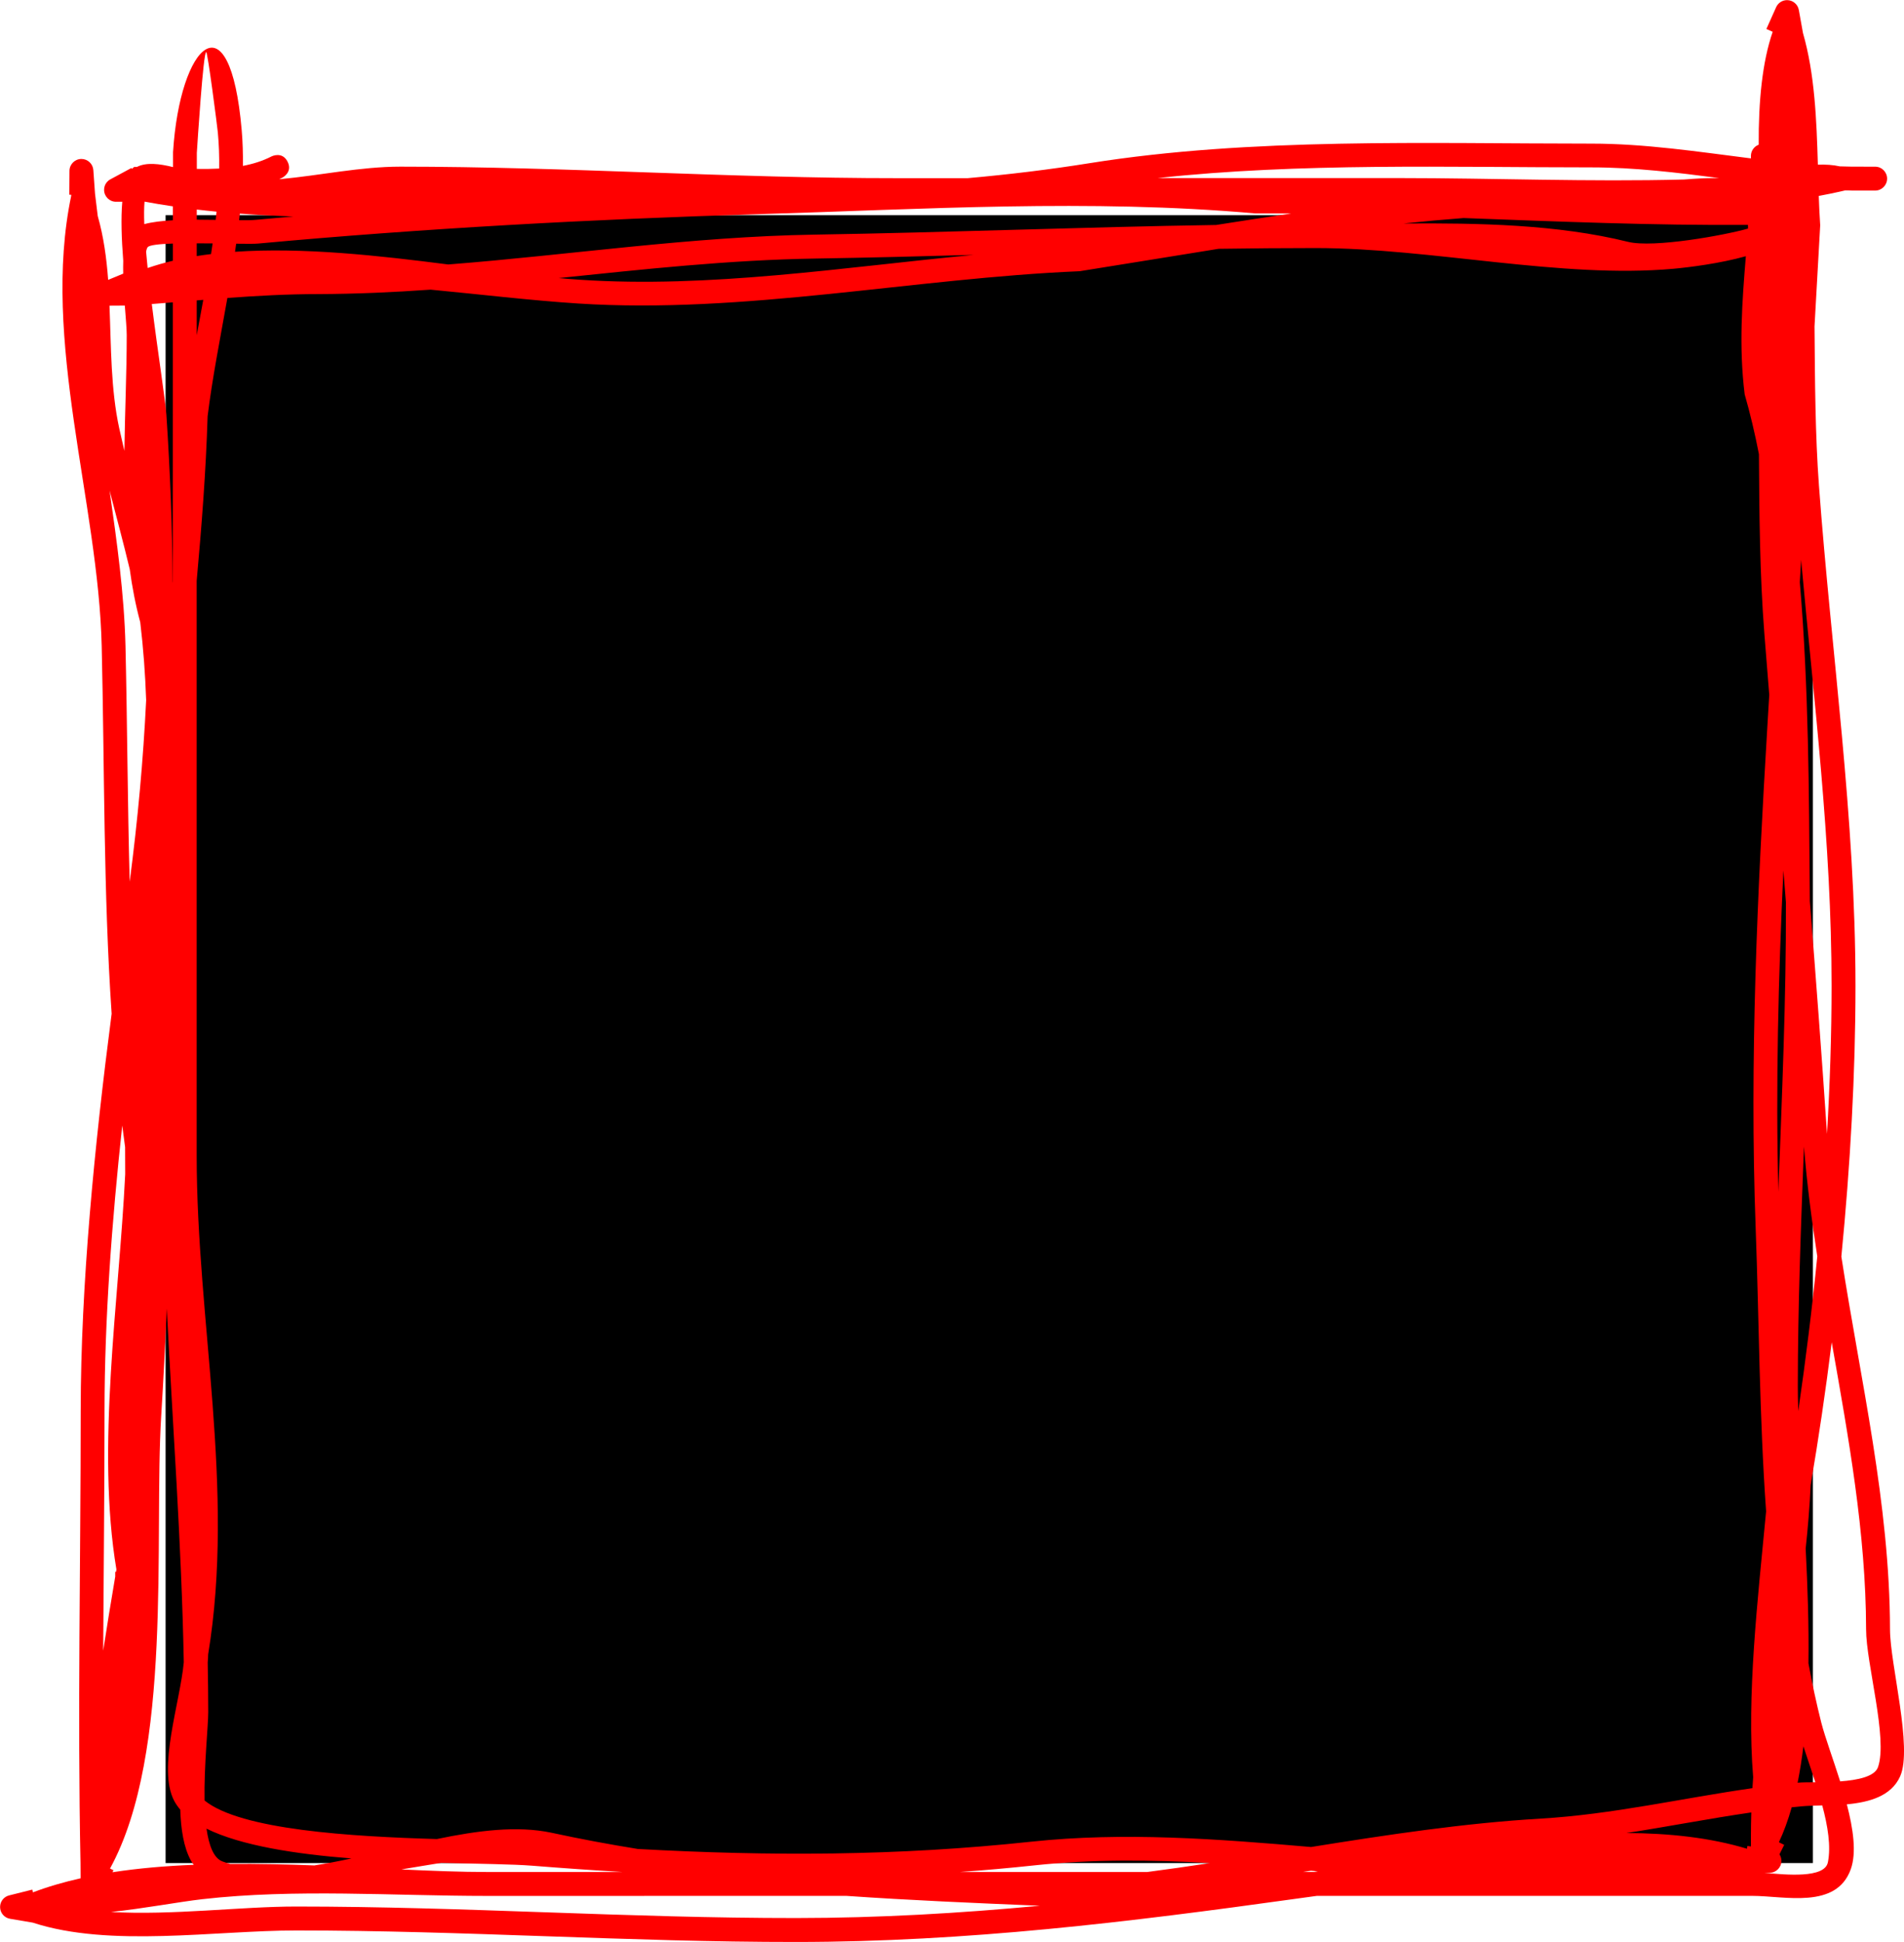
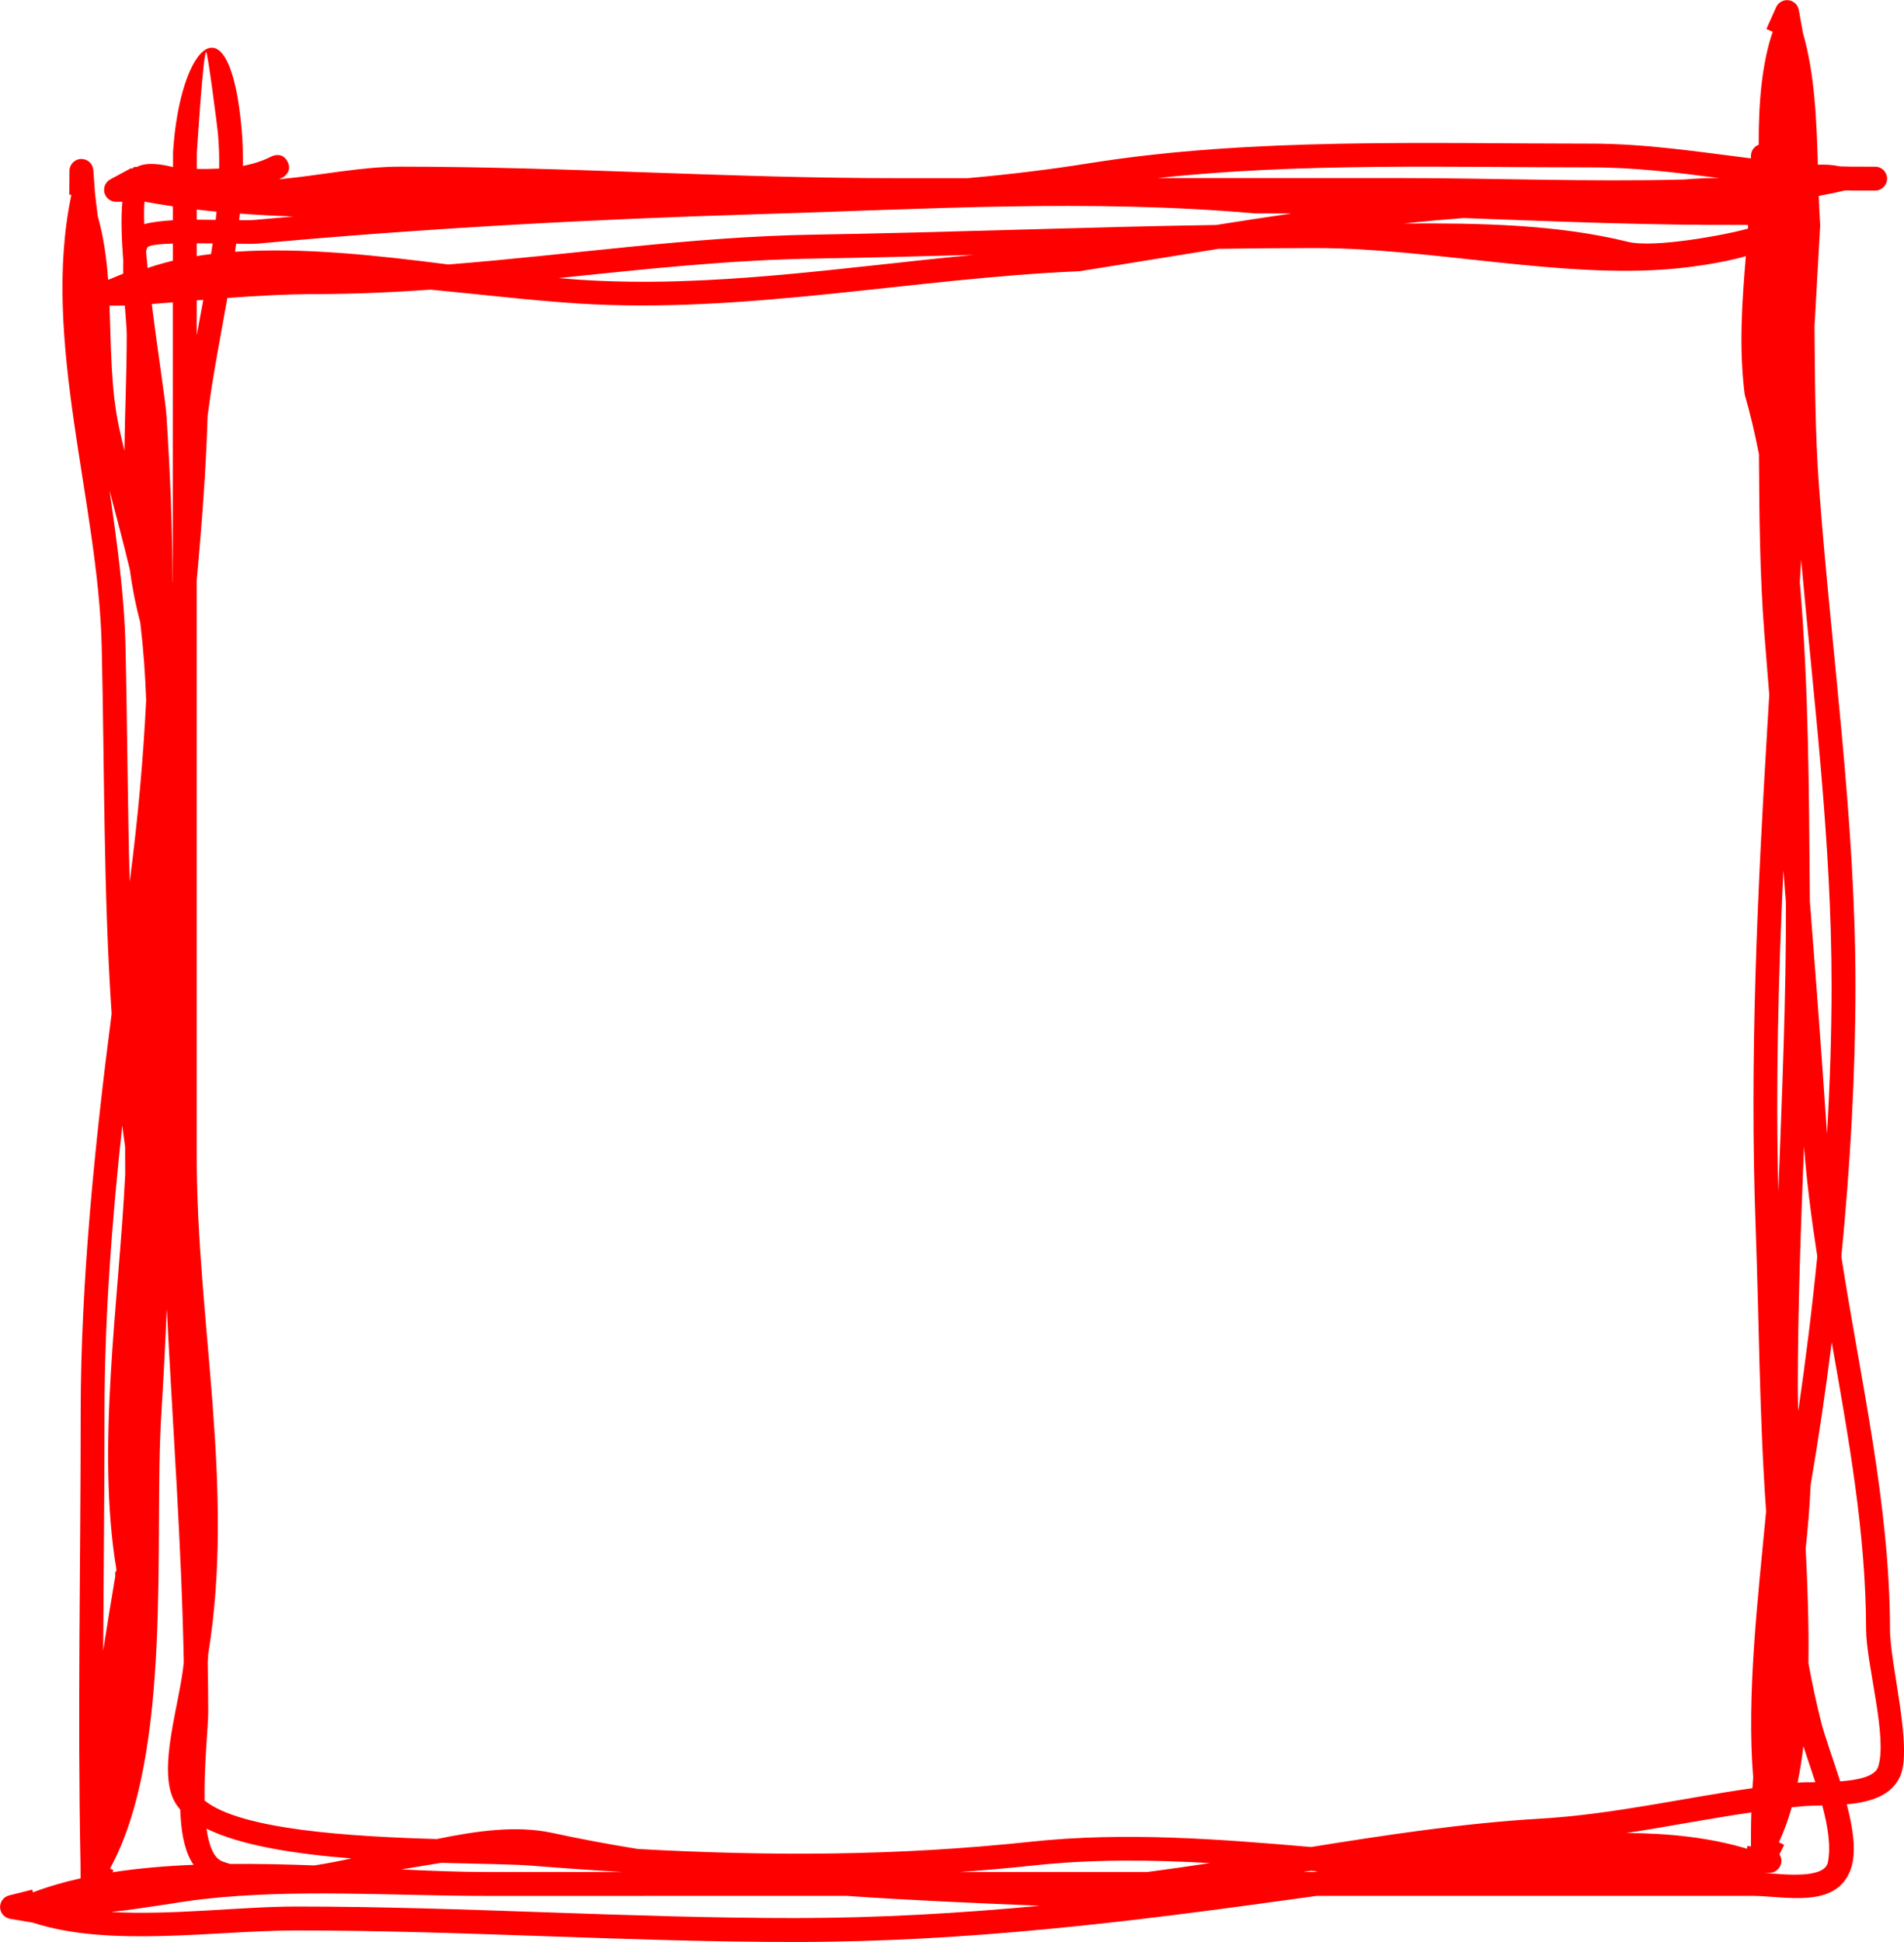
<svg xmlns="http://www.w3.org/2000/svg" version="1.1" width="39.875" height="40.656" viewBox="0,0,39.875,40.656">
  <g transform="translate(-219.283,-158.245)">
    <g data-paper-data="{&quot;isPaintingLayer&quot;:true}" fill-rule="nonzero" stroke="none" stroke-linecap="butt" stroke-linejoin="miter" stroke-miterlimit="10" stroke-dasharray="" stroke-dashoffset="0" style="mix-blend-mode: normal">
-       <path d="M222.751,197.249v-34.499h34.499v34.499z" fill="#000000" stroke-width="0" />
      <path d="M255.288,161.973c-0.885,-0.115 -1.773,-0.224 -2.68,-0.224c-2.954,0 -6.106,-0.1 -9.081,0.224c1.683,0 3.366,0 5.049,0c1.983,0 3.989,0.082 5.977,0.03c0.213,-0.018 0.427,-0.029 0.645,-0.03zM239.672,163.581c-1.104,0.031 -2.208,0.059 -3.314,0.077c-1.819,0.029 -3.596,0.225 -5.374,0.408c0.15,0.014 0.296,0.026 0.436,0.035c2.734,0.182 5.507,-0.259 8.252,-0.52zM224.045,164.484c-0.151,0.851 -0.318,1.691 -0.414,2.475c-0.035,1.153 -0.125,2.3 -0.229,3.447c-0,0.51 -0,1.021 -0,1.531c0,3.5 0,7 0,10.5c0,3.471 0.811,6.971 0.24,10.445c0,0.05 -0.003,0.105 -0.009,0.165c0.007,0.347 0.01,0.694 0.011,1.041c0.001,0.283 -0.09,1.115 -0.077,1.851c0.758,0.616 3.071,0.755 4.865,0.807c0.852,-0.177 1.68,-0.285 2.4,-0.132c0.605,0.131 1.207,0.243 1.809,0.34c2.755,0.152 5.424,0.149 8.243,-0.153c1.934,-0.206 3.894,-0.058 5.856,0.112c1.596,-0.256 3.199,-0.5 4.814,-0.595c1.502,-0.088 2.947,-0.426 4.43,-0.637c0.005,-0.077 0.01,-0.153 0.015,-0.23c-0.14,-1.702 0.096,-3.72 0.271,-5.565c-0.142,-1.987 -0.147,-3.997 -0.219,-5.944c-0.13,-3.506 0.037,-7.013 0.247,-10.515c0.013,-0.212 0.025,-0.423 0.038,-0.635c-0.034,-0.425 -0.068,-0.85 -0.102,-1.275c-0.098,-1.248 -0.106,-2.505 -0.114,-3.763c-0.085,-0.436 -0.184,-0.856 -0.299,-1.254c-0.124,-1 -0.053,-1.948 0.025,-2.891c-0.54,0.152 -1.195,0.234 -1.52,0.263c-2.347,0.21 -5.058,-0.432 -7.482,-0.434c-0.681,-0 -1.361,0.006 -2.041,0.016c-0.969,0.154 -1.938,0.316 -2.908,0.469c-3.476,0.146 -7.021,0.901 -10.507,0.676c-1.014,-0.066 -2.052,-0.192 -3.088,-0.29c-0.776,0.055 -1.557,0.09 -2.347,0.093c-0.65,0 -1.282,0.035 -1.906,0.081zM225.428,162.777c-0.377,-0.013 -0.751,-0.032 -1.122,-0.06c-0.005,0.046 -0.01,0.092 -0.015,0.138c0.144,0.001 0.265,-0 0.35,-0.008c0.261,-0.024 0.524,-0.047 0.786,-0.07zM221.782,167.22c0.034,0.154 0.069,0.309 0.106,0.464c0.011,-0.817 0.049,-1.634 0.049,-2.425c0,-0.129 -0.02,-0.355 -0.04,-0.616l-0.321,0.002c0.035,0.866 0.025,1.747 0.206,2.576zM222,170.161c-0.132,-0.552 -0.281,-1.101 -0.422,-1.647c0.154,1.083 0.306,2.163 0.333,3.253c0.038,1.637 0.043,3.288 0.088,4.937c0.171,-1.305 0.284,-2.556 0.345,-3.801c-0.019,-0.54 -0.058,-1.083 -0.124,-1.632c-0.098,-0.363 -0.169,-0.734 -0.22,-1.11zM223.058,196.13c-0.05,-0.058 -0.093,-0.119 -0.127,-0.184c-0.357,-0.68 0.123,-2.052 0.201,-2.9c-0.047,-2.485 -0.233,-4.944 -0.356,-7.407c-0.032,0.75 -0.07,1.5 -0.117,2.251c-0.157,2.548 0.257,7.05 -1.072,9.474l0.072,0.034l-0.02,0.043c0.544,-0.084 1.116,-0.132 1.701,-0.156c-0.023,-0.029 -0.043,-0.06 -0.061,-0.093c-0.15,-0.274 -0.207,-0.652 -0.221,-1.062zM256.806,196.082c-0.074,0.263 -0.163,0.508 -0.268,0.731l0.111,0.055l-0.099,0.198c0.026,0.039 0.041,0.087 0.041,0.137c0,0.138 -0.112,0.25 -0.25,0.25h-0l-0.109,0c0.461,0.042 1.264,0.12 1.332,-0.22c0.067,-0.336 -0.002,-0.758 -0.118,-1.191c-0.162,0.004 -0.314,0.008 -0.444,0.02c-0.065,0.006 -0.131,0.013 -0.196,0.019zM257.96,196.017c0.135,0.516 0.207,1.017 0.083,1.362c-0.305,0.843 -1.381,0.557 -2.064,0.557c-1.831,0 -3.662,0 -5.493,0c-1.208,0 -2.417,0 -3.625,0c-0.143,0.019 -0.286,0.039 -0.429,0.059c-3.531,0.492 -6.901,0.904 -10.469,0.906c-3.515,0.002 -6.958,-0.241 -10.476,-0.241c-1.7,0 -3.903,0.364 -5.518,-0.164l-0.472,-0.08c-0.12,-0.018 -0.212,-0.122 -0.212,-0.247c0,-0.119 0.083,-0.219 0.194,-0.244l0.48,-0.12l0.014,0.057c0.314,-0.119 0.648,-0.216 0.998,-0.294l-0.002,-0.321c-0.064,-3.166 0.004,-6.285 0.004,-9.466c0.002,-2.654 0.29,-5.558 0.648,-8.313c-0.173,-2.555 -0.148,-5.142 -0.208,-7.689c-0.067,-3.002 -1.272,-6.41 -0.638,-9.439l-0.001,0l-0.001,-0.018l-0.038,-0l0.003,-0.5c0.001,-0.137 0.112,-0.249 0.25,-0.249c0.133,0 0.241,0.103 0.25,0.234l0.035,0.492c0.019,0.156 0.038,0.312 0.057,0.469c0.123,0.43 0.184,0.879 0.218,1.336l0.315,-0.13c-0.002,-0.093 -0.002,-0.184 0.001,-0.27c-0.036,-0.462 -0.05,-0.894 -0.02,-1.235l-0.132,-0c-0,0 -0,0 -0,0c-0.138,-0 -0.249,-0.112 -0.249,-0.25c0,-0.097 0.055,-0.181 0.136,-0.222l0.436,-0.235l0.01,0.019l0.047,-0.041c0.019,-0 0.039,-0 0.058,-0c0.196,-0.101 0.476,-0.067 0.757,0.003c0,-0.104 0,-0.209 0,-0.313c0.142,-2.269 1.193,-3.304 1.438,-0.457c0.021,0.243 0.028,0.492 0.025,0.745c0.213,-0.04 0.416,-0.104 0.601,-0.199c0,0 0.224,-0.112 0.335,0.112c0.112,0.224 -0.112,0.335 -0.112,0.335c-0.02,0.01 -0.041,0.019 -0.061,0.029c0.004,0 0.009,0 0.013,0.001c0.845,-0.078 1.684,-0.262 2.52,-0.262c3.491,0 6.905,0.243 10.411,0.241c0.491,0 0.982,0 1.472,0c0.863,-0.077 1.717,-0.18 2.554,-0.314c3.38,-0.54 7.076,-0.409 10.505,-0.409c1.133,-0 2.237,0.17 3.344,0.309l0,-0.052c0,-0 0,-0 0,-0c0,-0.107 0.068,-0.199 0.163,-0.234c-0.005,-0.907 0.074,-1.73 0.293,-2.364l-0.132,-0.059l0.202,-0.451c0.038,-0.09 0.127,-0.153 0.231,-0.153c0.124,0 0.228,0.091 0.247,0.21l0.086,0.478c0.247,0.856 0.285,1.818 0.312,2.757c0.161,-0.006 0.316,0.003 0.459,0.035c0.081,0.003 0.162,0.005 0.243,0.006l0.499,0.001c0,0 0,0 0,0c0.138,0 0.249,0.112 0.249,0.25c0,0.138 -0.112,0.25 -0.25,0.25l-0.5,0v-0.001h-0.001v-0.002l-0.002,0.002c-0.041,-0.001 -0.081,-0.001 -0.122,-0.003c-0.183,0.043 -0.369,0.082 -0.556,0.116c0.007,0.208 0.017,0.413 0.03,0.615c-0.04,0.705 -0.08,1.411 -0.119,2.116c0.009,1.151 0.015,2.282 0.093,3.336c0.26,3.515 0.765,6.934 0.765,10.475c0,1.823 -0.108,3.752 -0.296,5.663c0.403,2.601 1.014,5.174 1.019,7.808c0,0.72 0.48,2.476 0.212,3.074c-0.186,0.415 -0.643,0.541 -1.116,0.586zM257.545,181.992c0.062,-1.053 0.096,-2.095 0.096,-3.106c0,-3.018 -0.369,-5.946 -0.638,-8.923c-0.009,0.157 -0.018,0.314 -0.027,0.471c0.188,2.191 0.192,4.49 0.208,6.391c0.001,0.095 0.001,0.191 0.002,0.286c0.127,1.612 0.249,3.224 0.357,4.836c0.001,0.015 0.002,0.029 0.003,0.044zM257.099,190.665c0.04,0.787 0.069,1.606 0.058,2.402c0.077,0.42 0.166,0.836 0.27,1.247c0.081,0.311 0.246,0.756 0.394,1.225c0.37,-0.027 0.724,-0.1 0.793,-0.3c0.209,-0.605 -0.25,-2.167 -0.25,-2.883c-0.004,-2.025 -0.369,-4.016 -0.72,-6.011c-0.127,1.02 -0.276,2.023 -0.441,2.99c-0.02,0.447 -0.057,0.889 -0.104,1.329zM243.309,197.436c0.438,-0.057 0.877,-0.12 1.316,-0.187c-1.236,-0.07 -2.468,-0.082 -3.688,0.049c-0.52,0.056 -1.034,0.101 -1.546,0.138c0.198,0 0.396,0 0.594,0c1.108,0 2.216,0 3.324,0zM232.317,197.436c-0.624,-0.037 -1.253,-0.081 -1.89,-0.132c-0.408,-0.032 -1.099,-0.038 -1.902,-0.06c-0.271,0.043 -0.551,0.091 -0.836,0.138c0.641,0.03 1.248,0.054 1.795,0.054c0.944,-0 1.888,-0 2.832,-0zM223.405,161.781c0.157,0.003 0.314,0.001 0.468,-0.007c0.004,-0.258 -0.005,-0.511 -0.028,-0.757c-0.012,-0.13 -0.211,-1.672 -0.243,-1.681c-0.062,-0.018 -0.186,1.941 -0.197,2.11c-0,0.112 -0,0.224 -0,0.336zM221.444,192.804c0.079,-0.519 0.166,-1.04 0.252,-1.552l-0,-0.099l0.017,-0c0.003,-0.017 0.006,-0.034 0.008,-0.051c-0.427,-2.555 0.052,-5.606 0.184,-8.275c0,-0.189 -0,-0.378 -0.002,-0.567c-0.021,-0.15 -0.041,-0.3 -0.06,-0.451c-0.219,2.02 -0.37,4.06 -0.371,5.972c-0,1.687 -0.019,3.356 -0.028,5.023zM222.898,170.45c0.001,-0.012 0.002,-0.024 0.003,-0.035c-0,-1.947 0,-3.893 0.001,-5.84c-0.147,0.012 -0.293,0.023 -0.44,0.035c0.127,1.02 0.287,2.033 0.306,2.32c0.08,1.215 0.125,2.377 0.13,3.521zM241.069,198.143c-1.372,-0.057 -2.721,-0.114 -4.062,-0.207c-2.507,-0 -5.015,0 -7.522,0.001c-1.965,0 -4.017,-0.154 -5.969,0.069c-0.498,0.057 -1.21,0.194 -1.909,0.267c1.289,0.073 2.72,-0.114 3.878,-0.114c3.518,0 6.96,0.243 10.475,0.241c1.737,-0.001 3.425,-0.1 5.108,-0.258zM255.96,196.189c-0.877,0.127 -1.742,0.297 -2.614,0.431c0.895,0.004 1.752,0.096 2.524,0.329l0.008,-0.058l0.074,0.01v-0.193c0,-0.174 0.003,-0.347 0.008,-0.519zM256.943,187.788c0.155,-1.059 0.29,-2.146 0.399,-3.24c-0.118,-0.763 -0.218,-1.528 -0.279,-2.298c-0.063,1.663 -0.128,3.326 -0.129,5.013c-0,0.163 0.003,0.338 0.009,0.524zM257.301,195.557c-0.085,-0.264 -0.175,-0.52 -0.25,-0.753c-0.032,0.264 -0.072,0.519 -0.121,0.763c0.009,-0.001 0.017,-0.002 0.026,-0.002c0.074,-0.007 0.198,-0.007 0.346,-0.008zM224.103,197.267c0.587,-0.005 1.18,0.009 1.763,0.031c0.254,-0.038 0.514,-0.089 0.778,-0.146c-1.166,-0.091 -2.31,-0.266 -3.036,-0.623c0.05,0.352 0.15,0.618 0.334,0.686c0.052,0.019 0.106,0.037 0.16,0.052zM222.343,163.517c0.01,0.11 0.02,0.223 0.032,0.339c0.17,-0.058 0.346,-0.109 0.528,-0.152c0,-0.12 0,-0.24 0,-0.36c-0.282,0.009 -0.493,0.031 -0.528,0.077c-0.014,0.018 -0.025,0.051 -0.032,0.096zM224.229,163.348c-0.008,0.056 -0.016,0.112 -0.024,0.168c1.418,-0.098 3.008,0.079 4.465,0.266c2.56,-0.2 5.076,-0.583 7.68,-0.625c2.803,-0.045 5.597,-0.159 8.402,-0.202c0.525,-0.083 1.05,-0.164 1.576,-0.24c-0.252,-0.002 -0.504,-0.003 -0.756,-0.002c-3.466,-0.306 -6.929,-0.088 -10.428,0.017c-3.451,0.104 -7.016,0.297 -10.456,0.614c-0.071,0.007 -0.241,0.006 -0.459,0.003zM255.892,163.03c0,-0.001 0,-0.001 0,-0.002c-0.001,-0.025 -0.002,-0.05 -0.002,-0.075c-1.981,0.014 -3.973,-0.07 -5.956,-0.143c-0.421,0.032 -0.841,0.07 -1.26,0.114c1.588,-0.011 3.222,0.018 4.705,0.384c0.536,0.132 2.021,-0.137 2.514,-0.278zM223.736,163.341c-0.11,-0.001 -0.222,-0.002 -0.333,-0.002c-0,0.089 -0,0.178 -0,0.267c0.099,-0.016 0.199,-0.03 0.3,-0.042c0.011,-0.074 0.022,-0.148 0.033,-0.223zM223.403,165.263c0.045,-0.245 0.092,-0.492 0.137,-0.74c-0.046,0.004 -0.091,0.007 -0.137,0.011c-0,0.243 -0,0.486 -0,0.729zM223.818,162.676c-0.139,-0.013 -0.277,-0.028 -0.414,-0.044c-0,0.071 -0,0.141 -0,0.212c0.134,-0 0.268,0.002 0.396,0.004c0.006,-0.057 0.013,-0.114 0.018,-0.171zM222.904,162.565c-0.2,-0.029 -0.398,-0.062 -0.594,-0.099c-0.011,0.127 -0.012,0.287 -0.005,0.471c0.165,-0.044 0.373,-0.068 0.598,-0.081c0,-0.097 0,-0.194 0,-0.291zM246.795,197.436c0.029,-0.004 0.058,-0.009 0.088,-0.014c-0.048,-0.004 -0.096,-0.008 -0.144,-0.013c-0.055,0.009 -0.11,0.018 -0.165,0.026c0.074,0 0.148,0 0.222,0zM256.632,176.475c-0.105,2.239 -0.163,4.479 -0.105,6.72c0.074,-2.014 0.165,-4.02 0.158,-6.061c-0.017,-0.22 -0.035,-0.439 -0.052,-0.659z" fill="#ff0000" stroke-width="0.5" />
    </g>
  </g>
</svg>